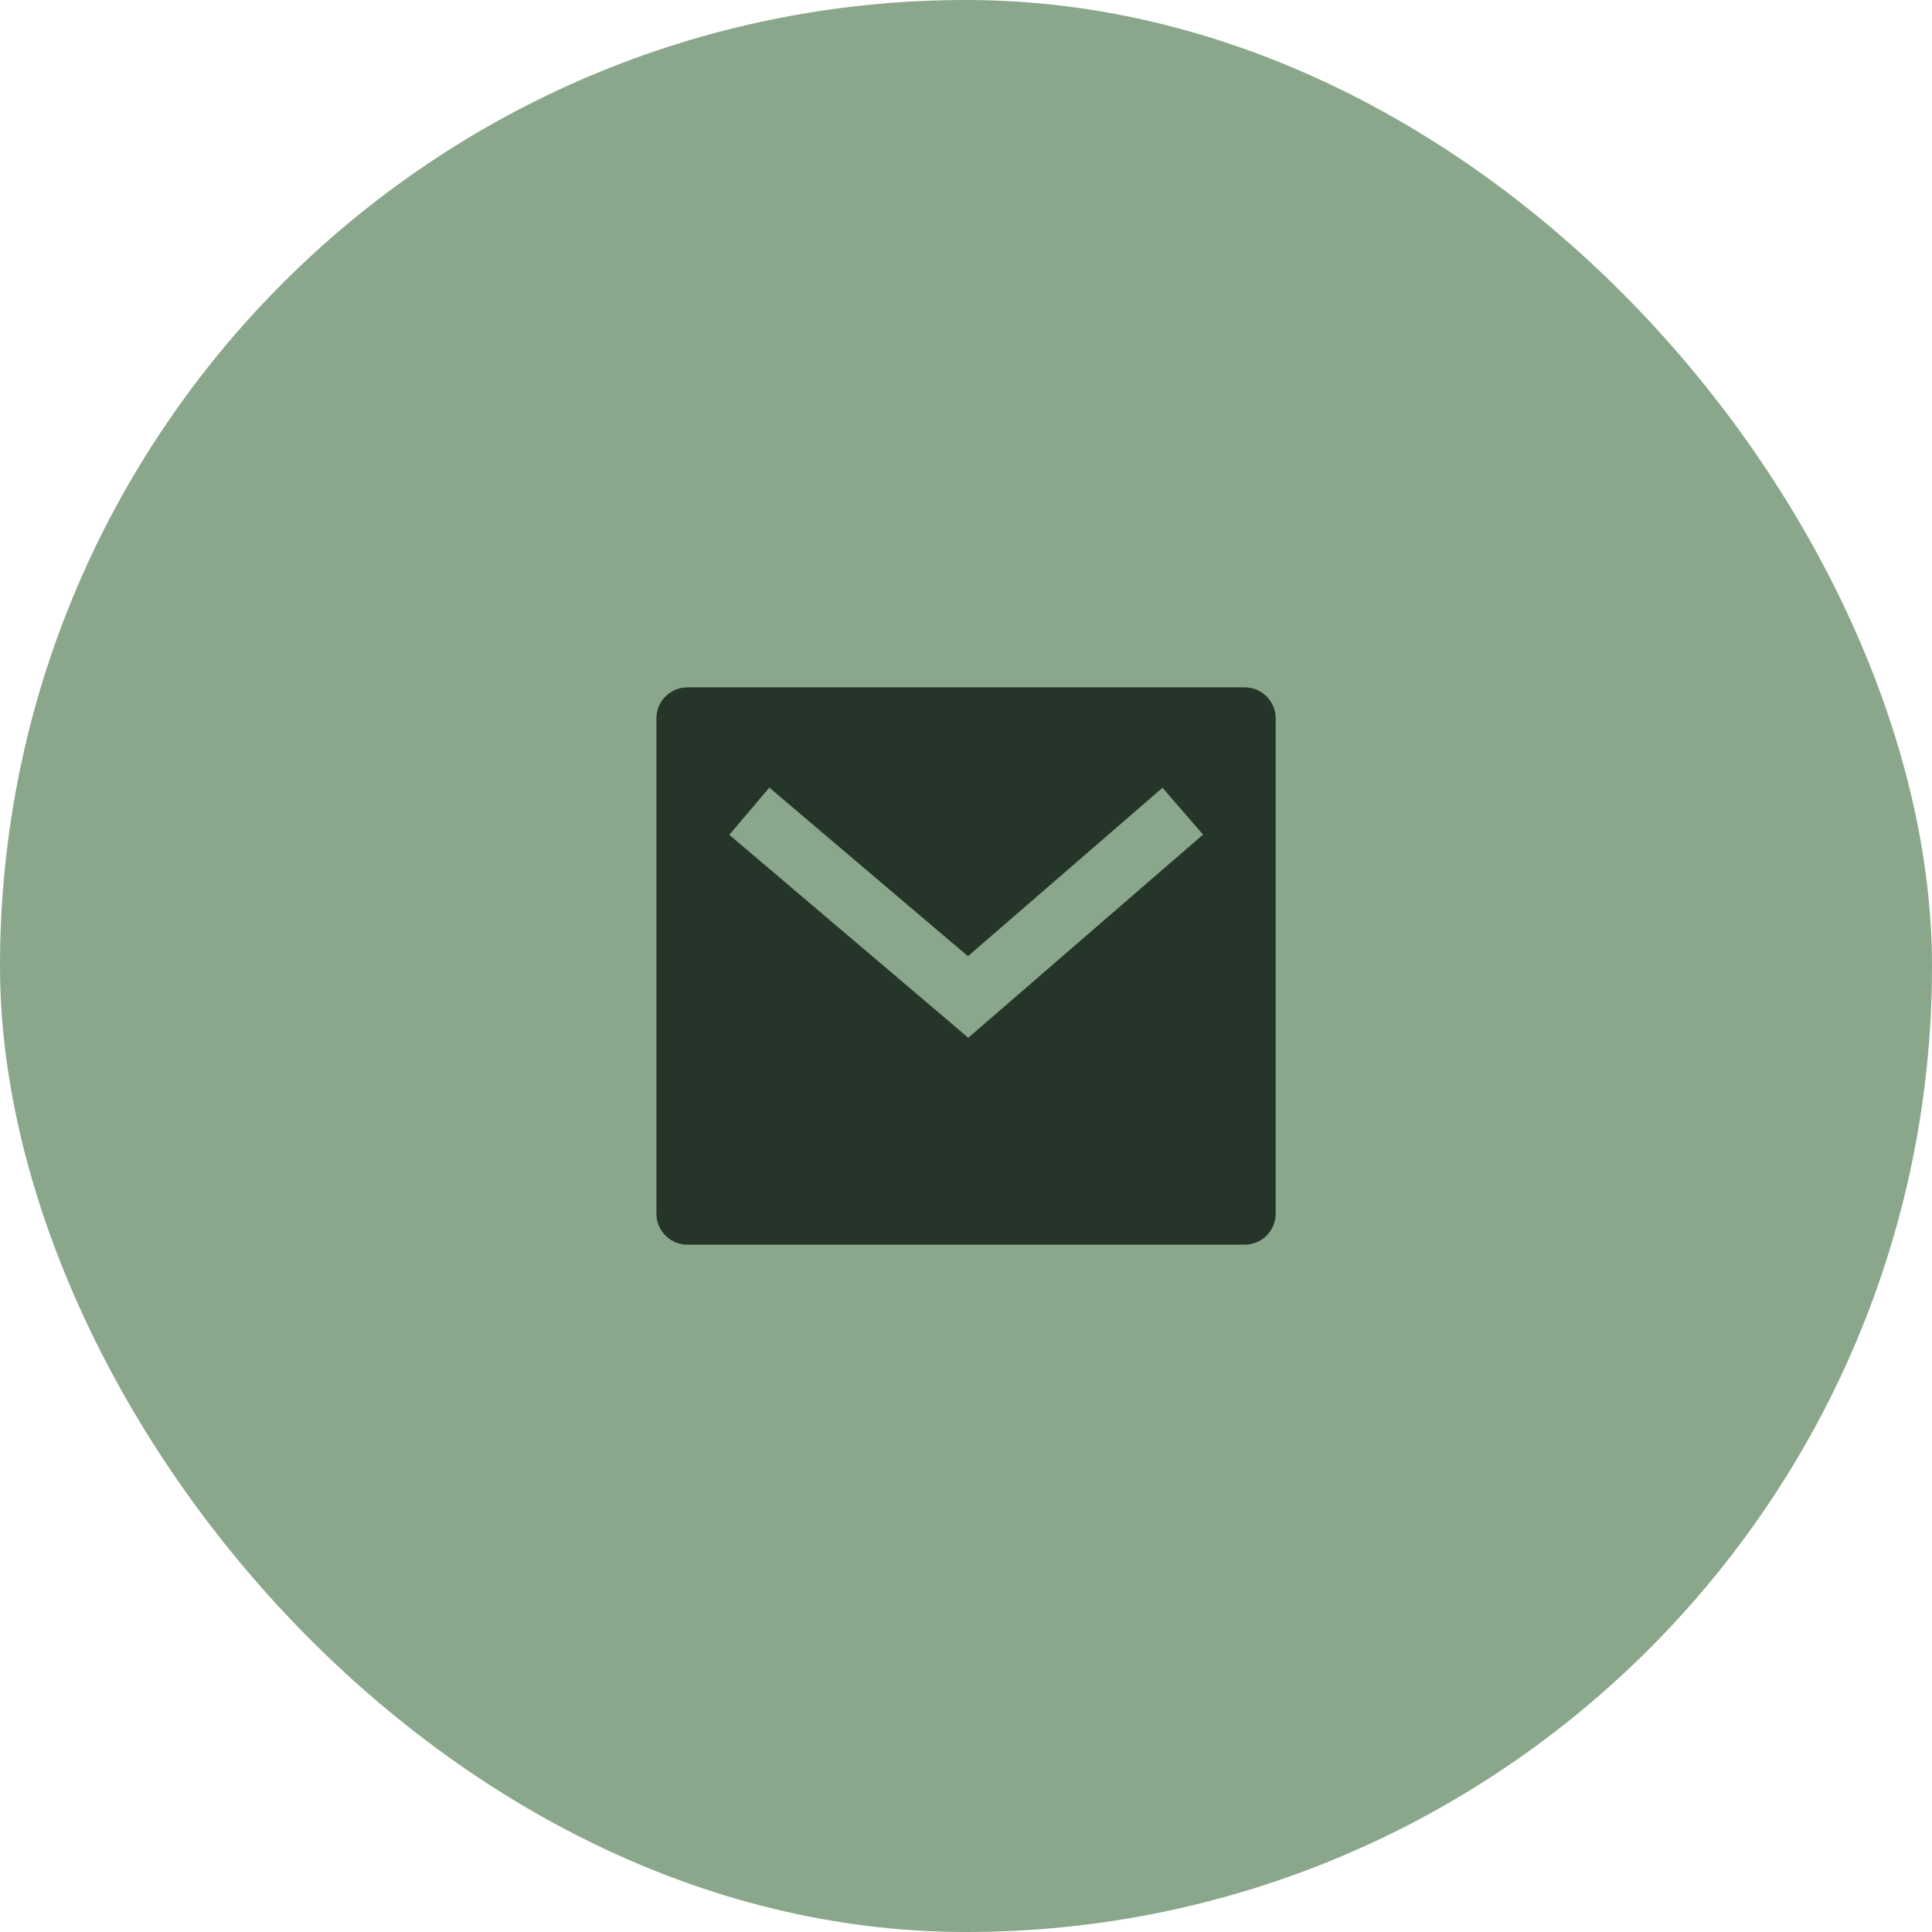
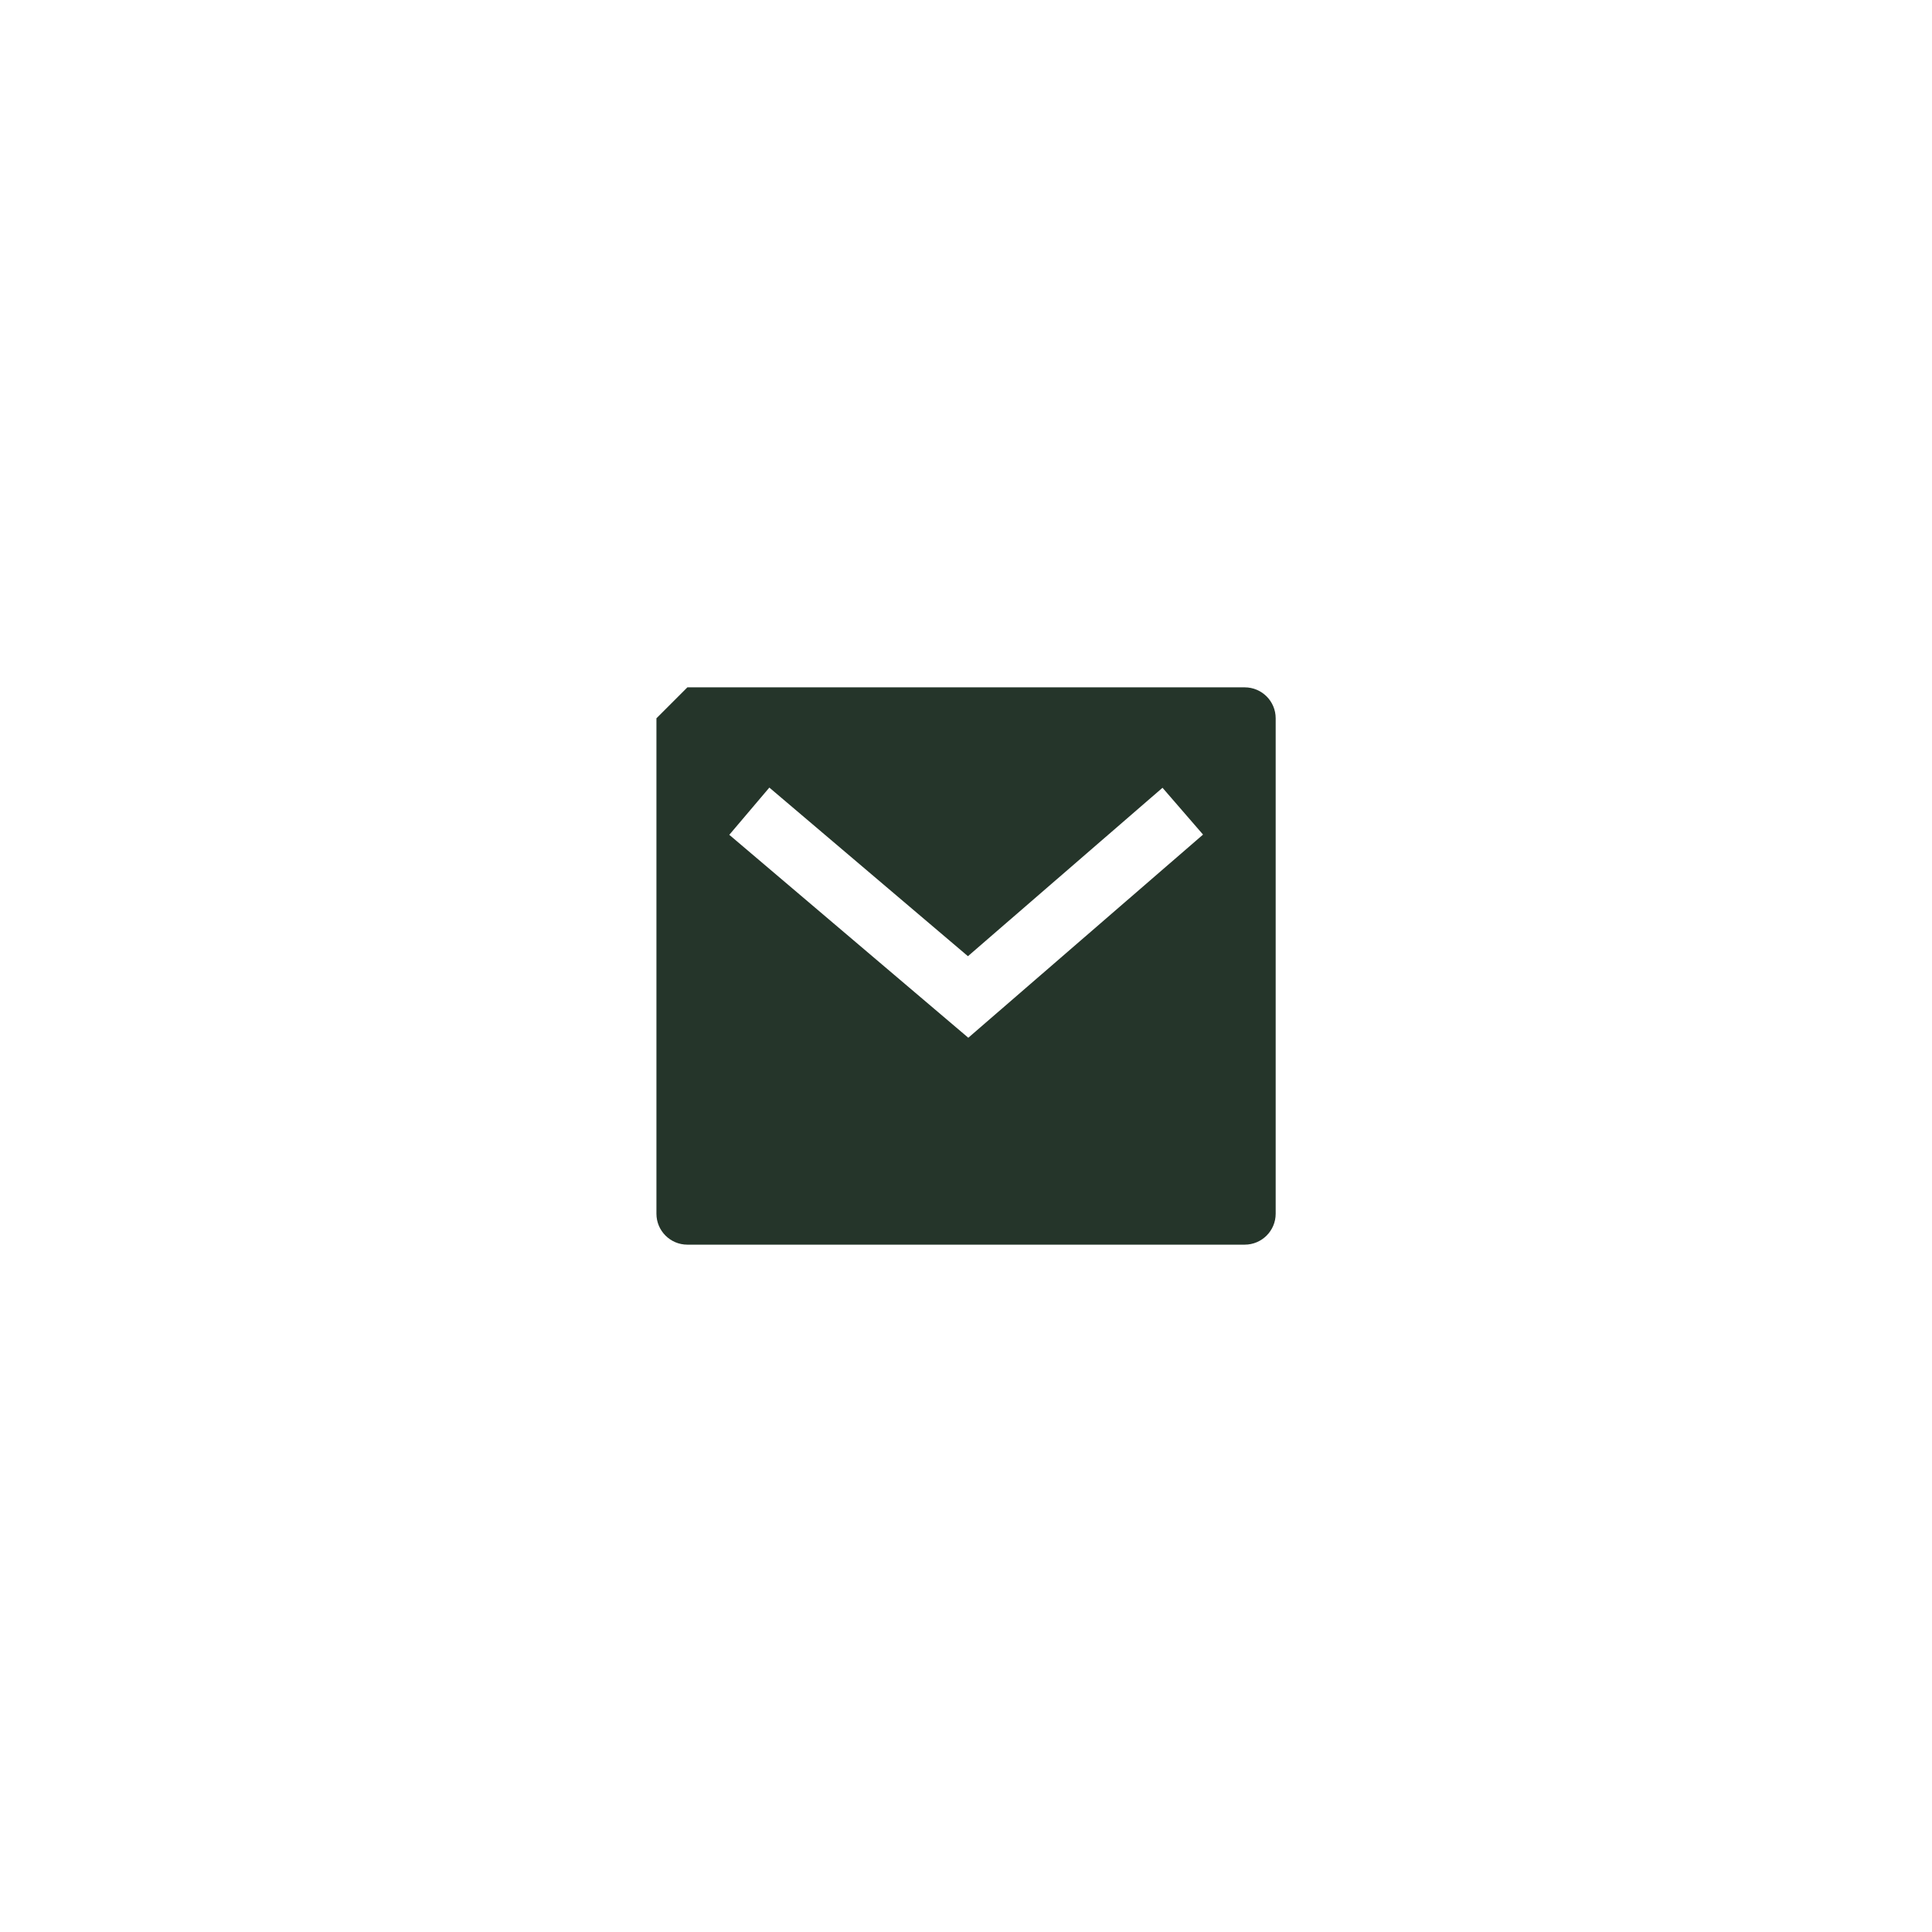
<svg xmlns="http://www.w3.org/2000/svg" width="52" height="52" viewBox="0 0 52 52" fill="none">
-   <rect width="52" height="52" rx="26" fill="#8AA78B" />
-   <path d="M18.501 18.5H33.501C33.962 18.5 34.335 18.873 34.335 19.333V32.667C34.335 33.127 33.962 33.5 33.501 33.5H18.501C18.041 33.5 17.668 33.127 17.668 32.667V19.333C17.668 18.873 18.041 18.5 18.501 18.5ZM26.052 25.736L20.707 21.198L19.629 22.469L26.062 27.931L32.38 22.463L31.289 21.203L26.052 25.736Z" fill="#25352A" />
+   <path d="M18.501 18.5H33.501C33.962 18.5 34.335 18.873 34.335 19.333V32.667C34.335 33.127 33.962 33.5 33.501 33.5H18.501C18.041 33.5 17.668 33.127 17.668 32.667V19.333ZM26.052 25.736L20.707 21.198L19.629 22.469L26.062 27.931L32.38 22.463L31.289 21.203L26.052 25.736Z" fill="#25352A" />
</svg>